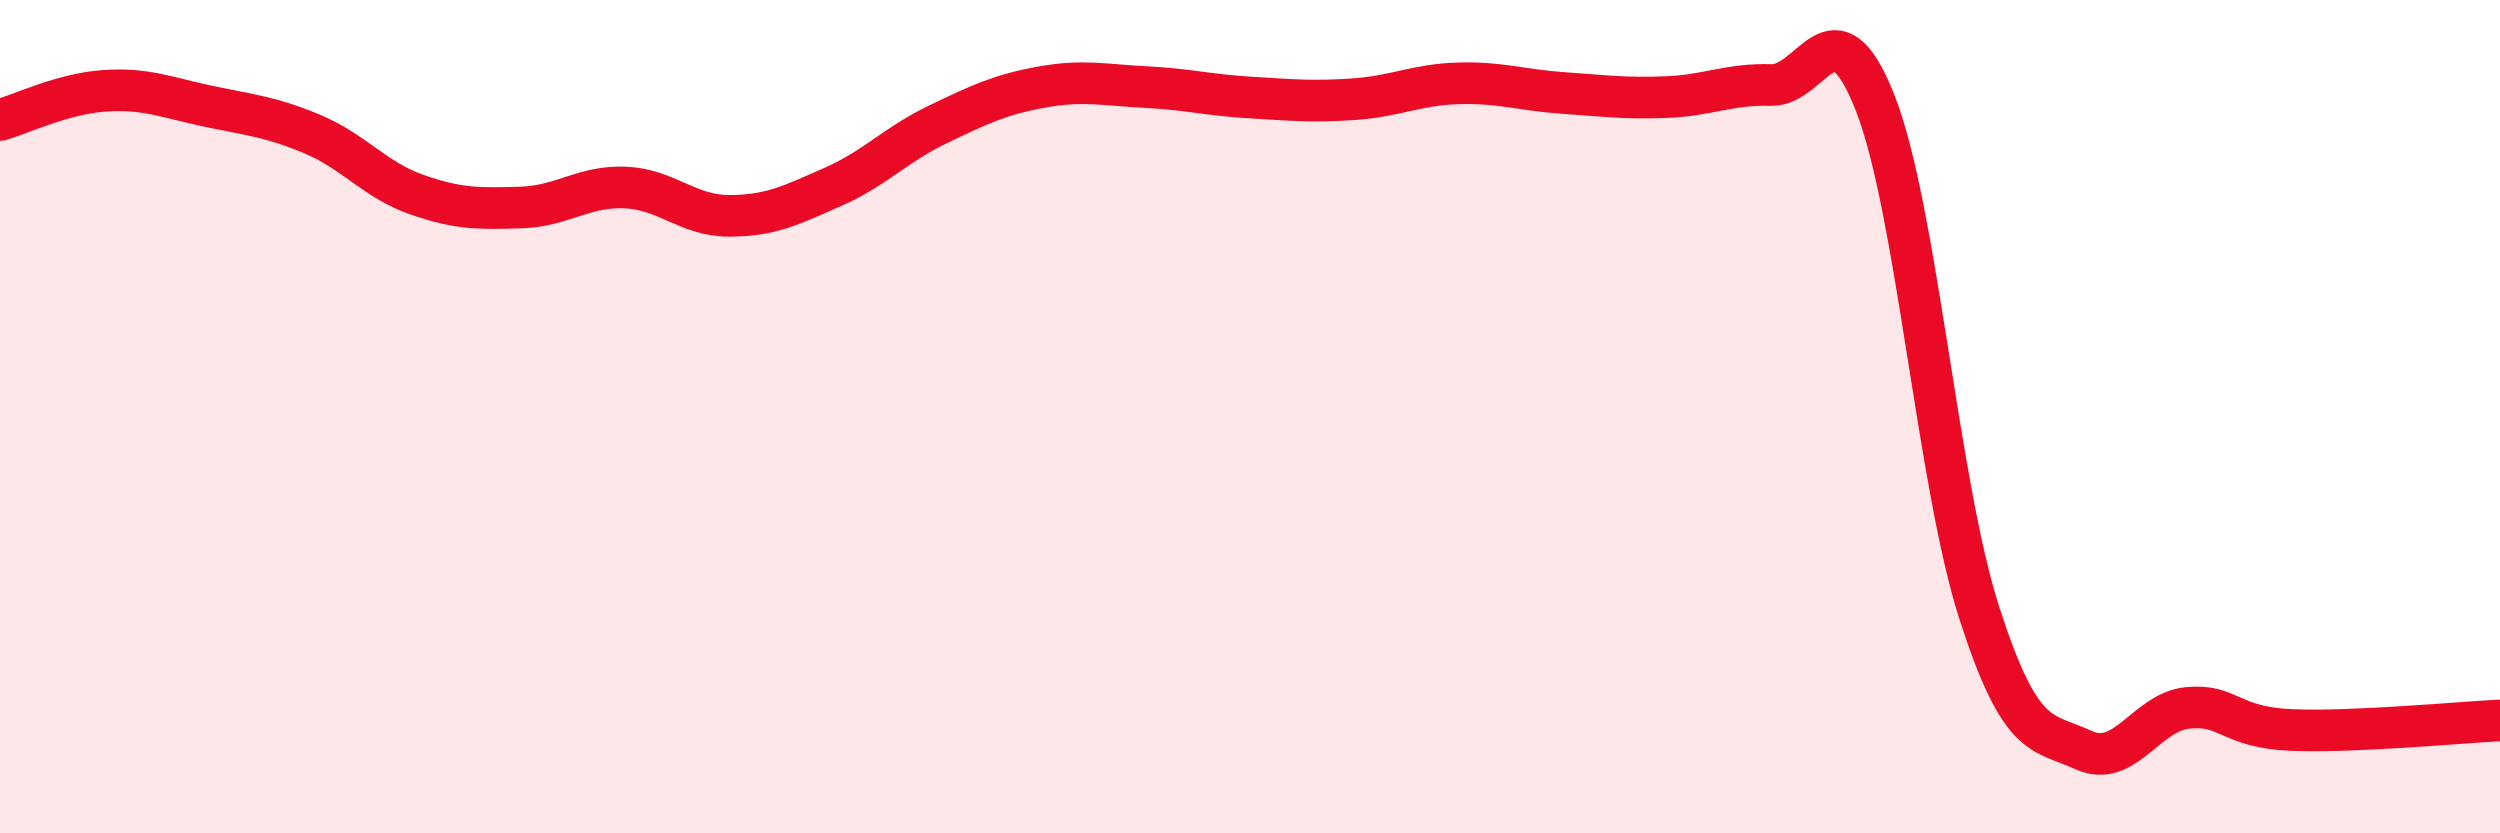
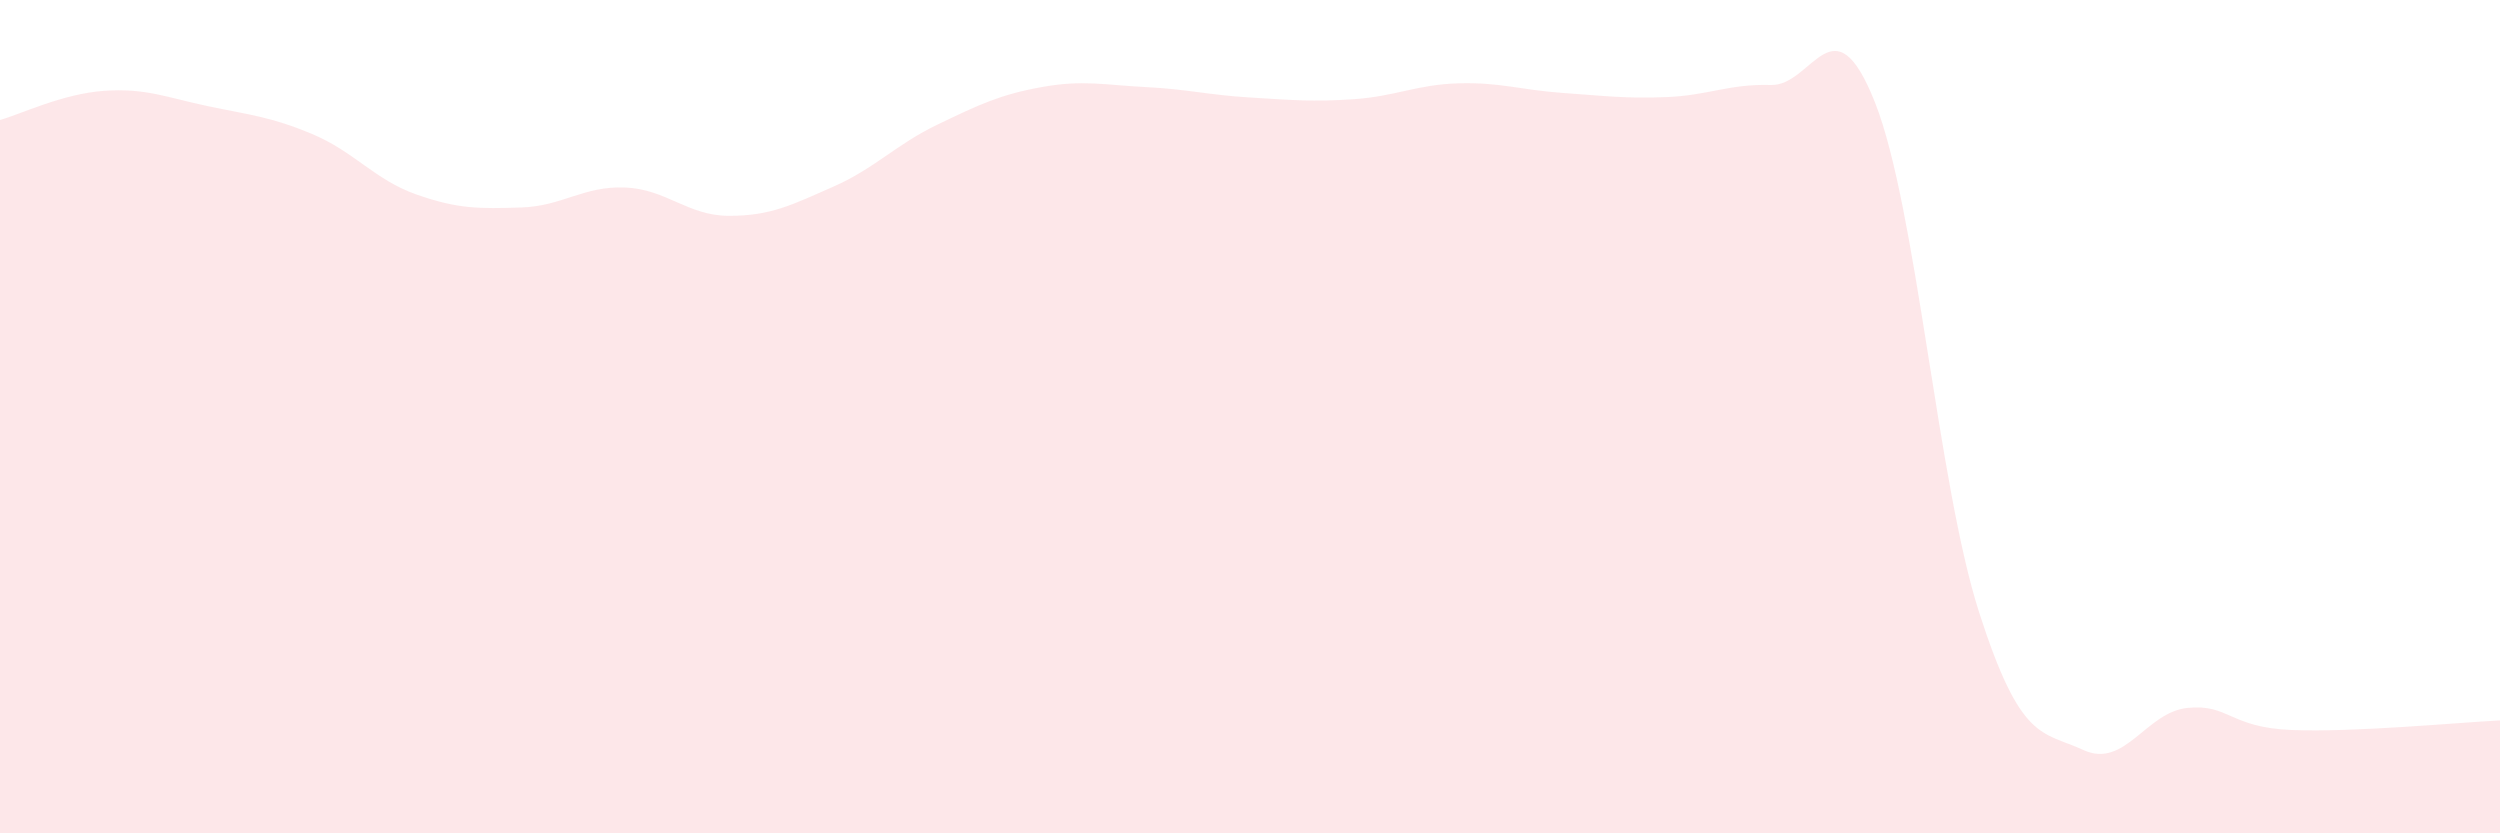
<svg xmlns="http://www.w3.org/2000/svg" width="60" height="20" viewBox="0 0 60 20">
  <path d="M 0,2.88 C 0.5,2.74 1.5,2.25 2.5,2.18 C 3.5,2.11 4,2.34 5,2.55 C 6,2.76 6.5,2.8 7.5,3.22 C 8.5,3.64 9,4.32 10,4.67 C 11,5.02 11.5,5.01 12.5,4.98 C 13.5,4.95 14,4.46 15,4.5 C 16,4.54 16.5,5.18 17.5,5.18 C 18.5,5.18 19,4.92 20,4.48 C 21,4.04 21.5,3.47 22.5,2.99 C 23.5,2.51 24,2.27 25,2.09 C 26,1.91 26.5,2.04 27.5,2.09 C 28.5,2.14 29,2.28 30,2.34 C 31,2.4 31.5,2.45 32.5,2.38 C 33.5,2.31 34,2.03 35,2 C 36,1.97 36.5,2.16 37.5,2.23 C 38.5,2.3 39,2.37 40,2.33 C 41,2.29 41.5,2.01 42.5,2.04 C 43.5,2.07 44,-0.07 45,2.46 C 46,4.99 46.5,11.59 47.5,14.7 C 48.5,17.81 49,17.54 50,18 C 51,18.46 51.5,17.09 52.5,16.99 C 53.5,16.89 53.5,17.46 55,17.52 C 56.5,17.58 59,17.34 60,17.29L60 20L0 20Z" fill="#EB0A25" opacity="0.1" stroke-linecap="round" stroke-linejoin="round" />
-   <path d="M 0,2.88 C 0.5,2.74 1.5,2.25 2.5,2.18 C 3.5,2.11 4,2.34 5,2.55 C 6,2.76 6.5,2.8 7.5,3.22 C 8.5,3.64 9,4.32 10,4.67 C 11,5.02 11.5,5.01 12.5,4.98 C 13.5,4.95 14,4.46 15,4.5 C 16,4.54 16.5,5.18 17.5,5.18 C 18.5,5.18 19,4.92 20,4.48 C 21,4.04 21.5,3.47 22.5,2.99 C 23.5,2.51 24,2.27 25,2.09 C 26,1.91 26.5,2.04 27.5,2.09 C 28.5,2.14 29,2.28 30,2.34 C 31,2.4 31.5,2.45 32.5,2.38 C 33.5,2.31 34,2.03 35,2 C 36,1.97 36.5,2.16 37.5,2.23 C 38.5,2.3 39,2.37 40,2.33 C 41,2.29 41.5,2.01 42.5,2.04 C 43.5,2.07 44,-0.07 45,2.46 C 46,4.99 46.5,11.59 47.5,14.7 C 48.5,17.81 49,17.54 50,18 C 51,18.46 51.5,17.09 52.5,16.99 C 53.5,16.89 53.5,17.46 55,17.52 C 56.5,17.58 59,17.34 60,17.29" stroke="#EB0A25" stroke-width="1" fill="none" stroke-linecap="round" stroke-linejoin="round" />
</svg>